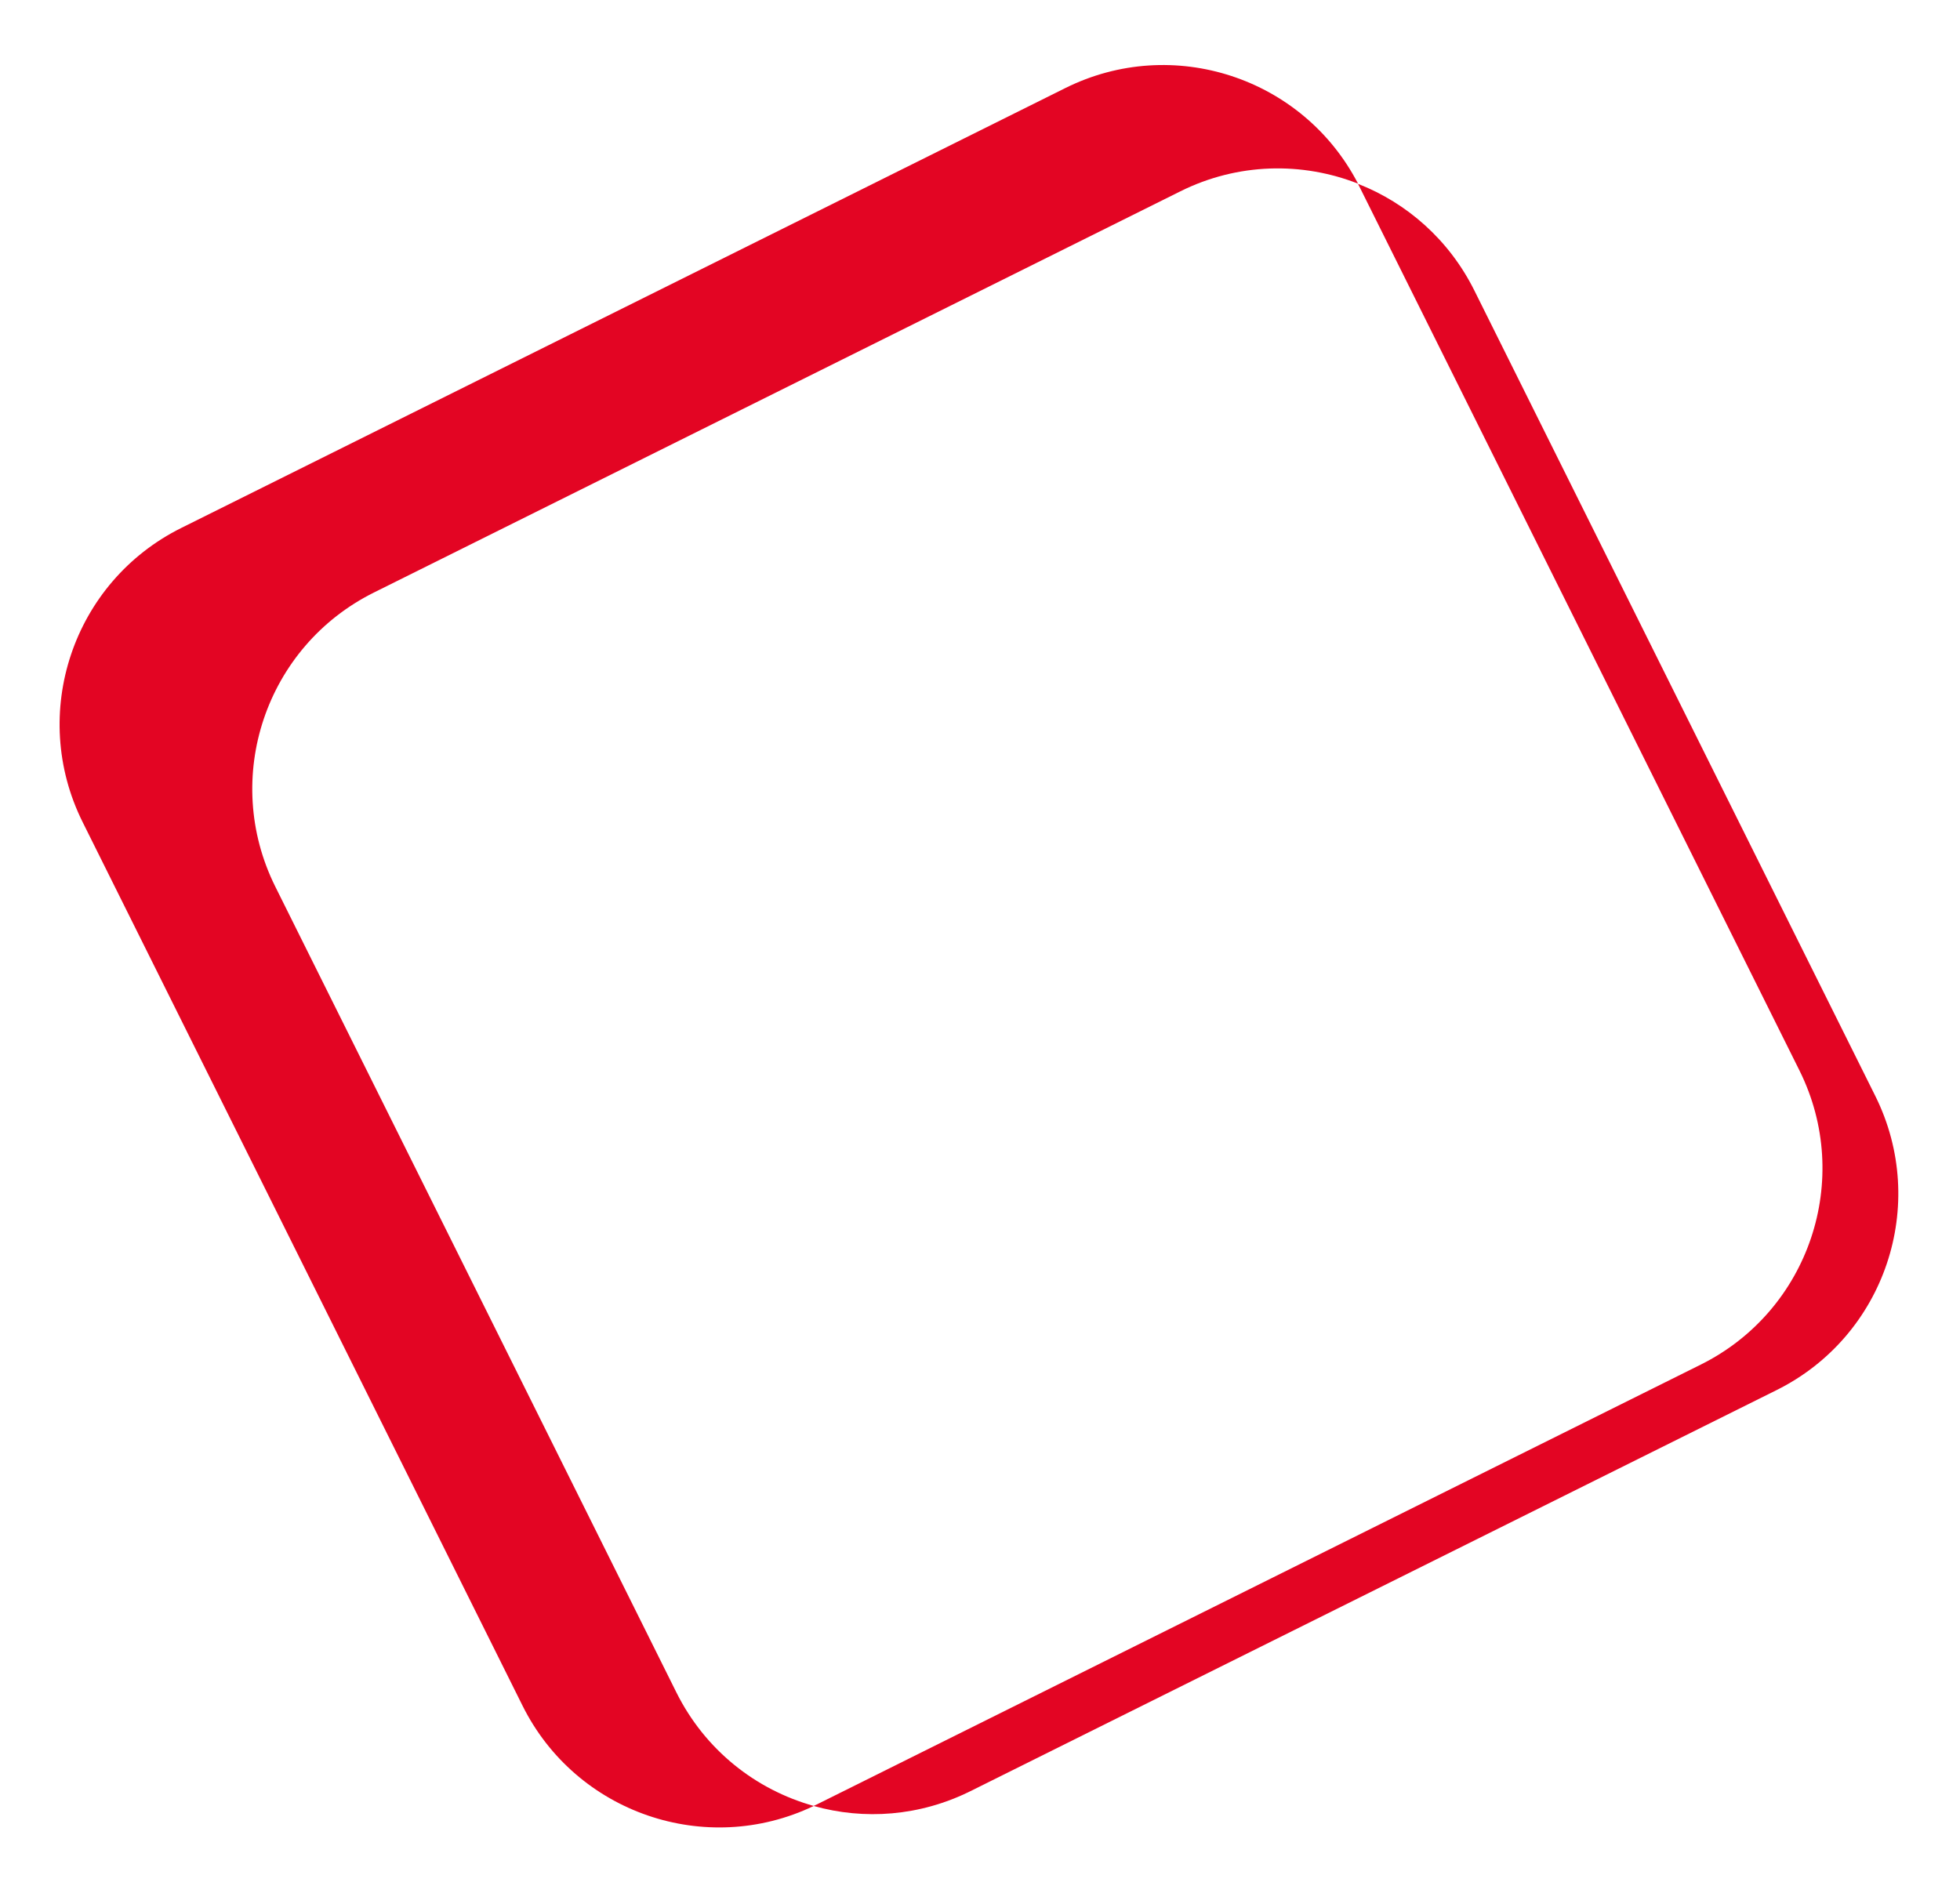
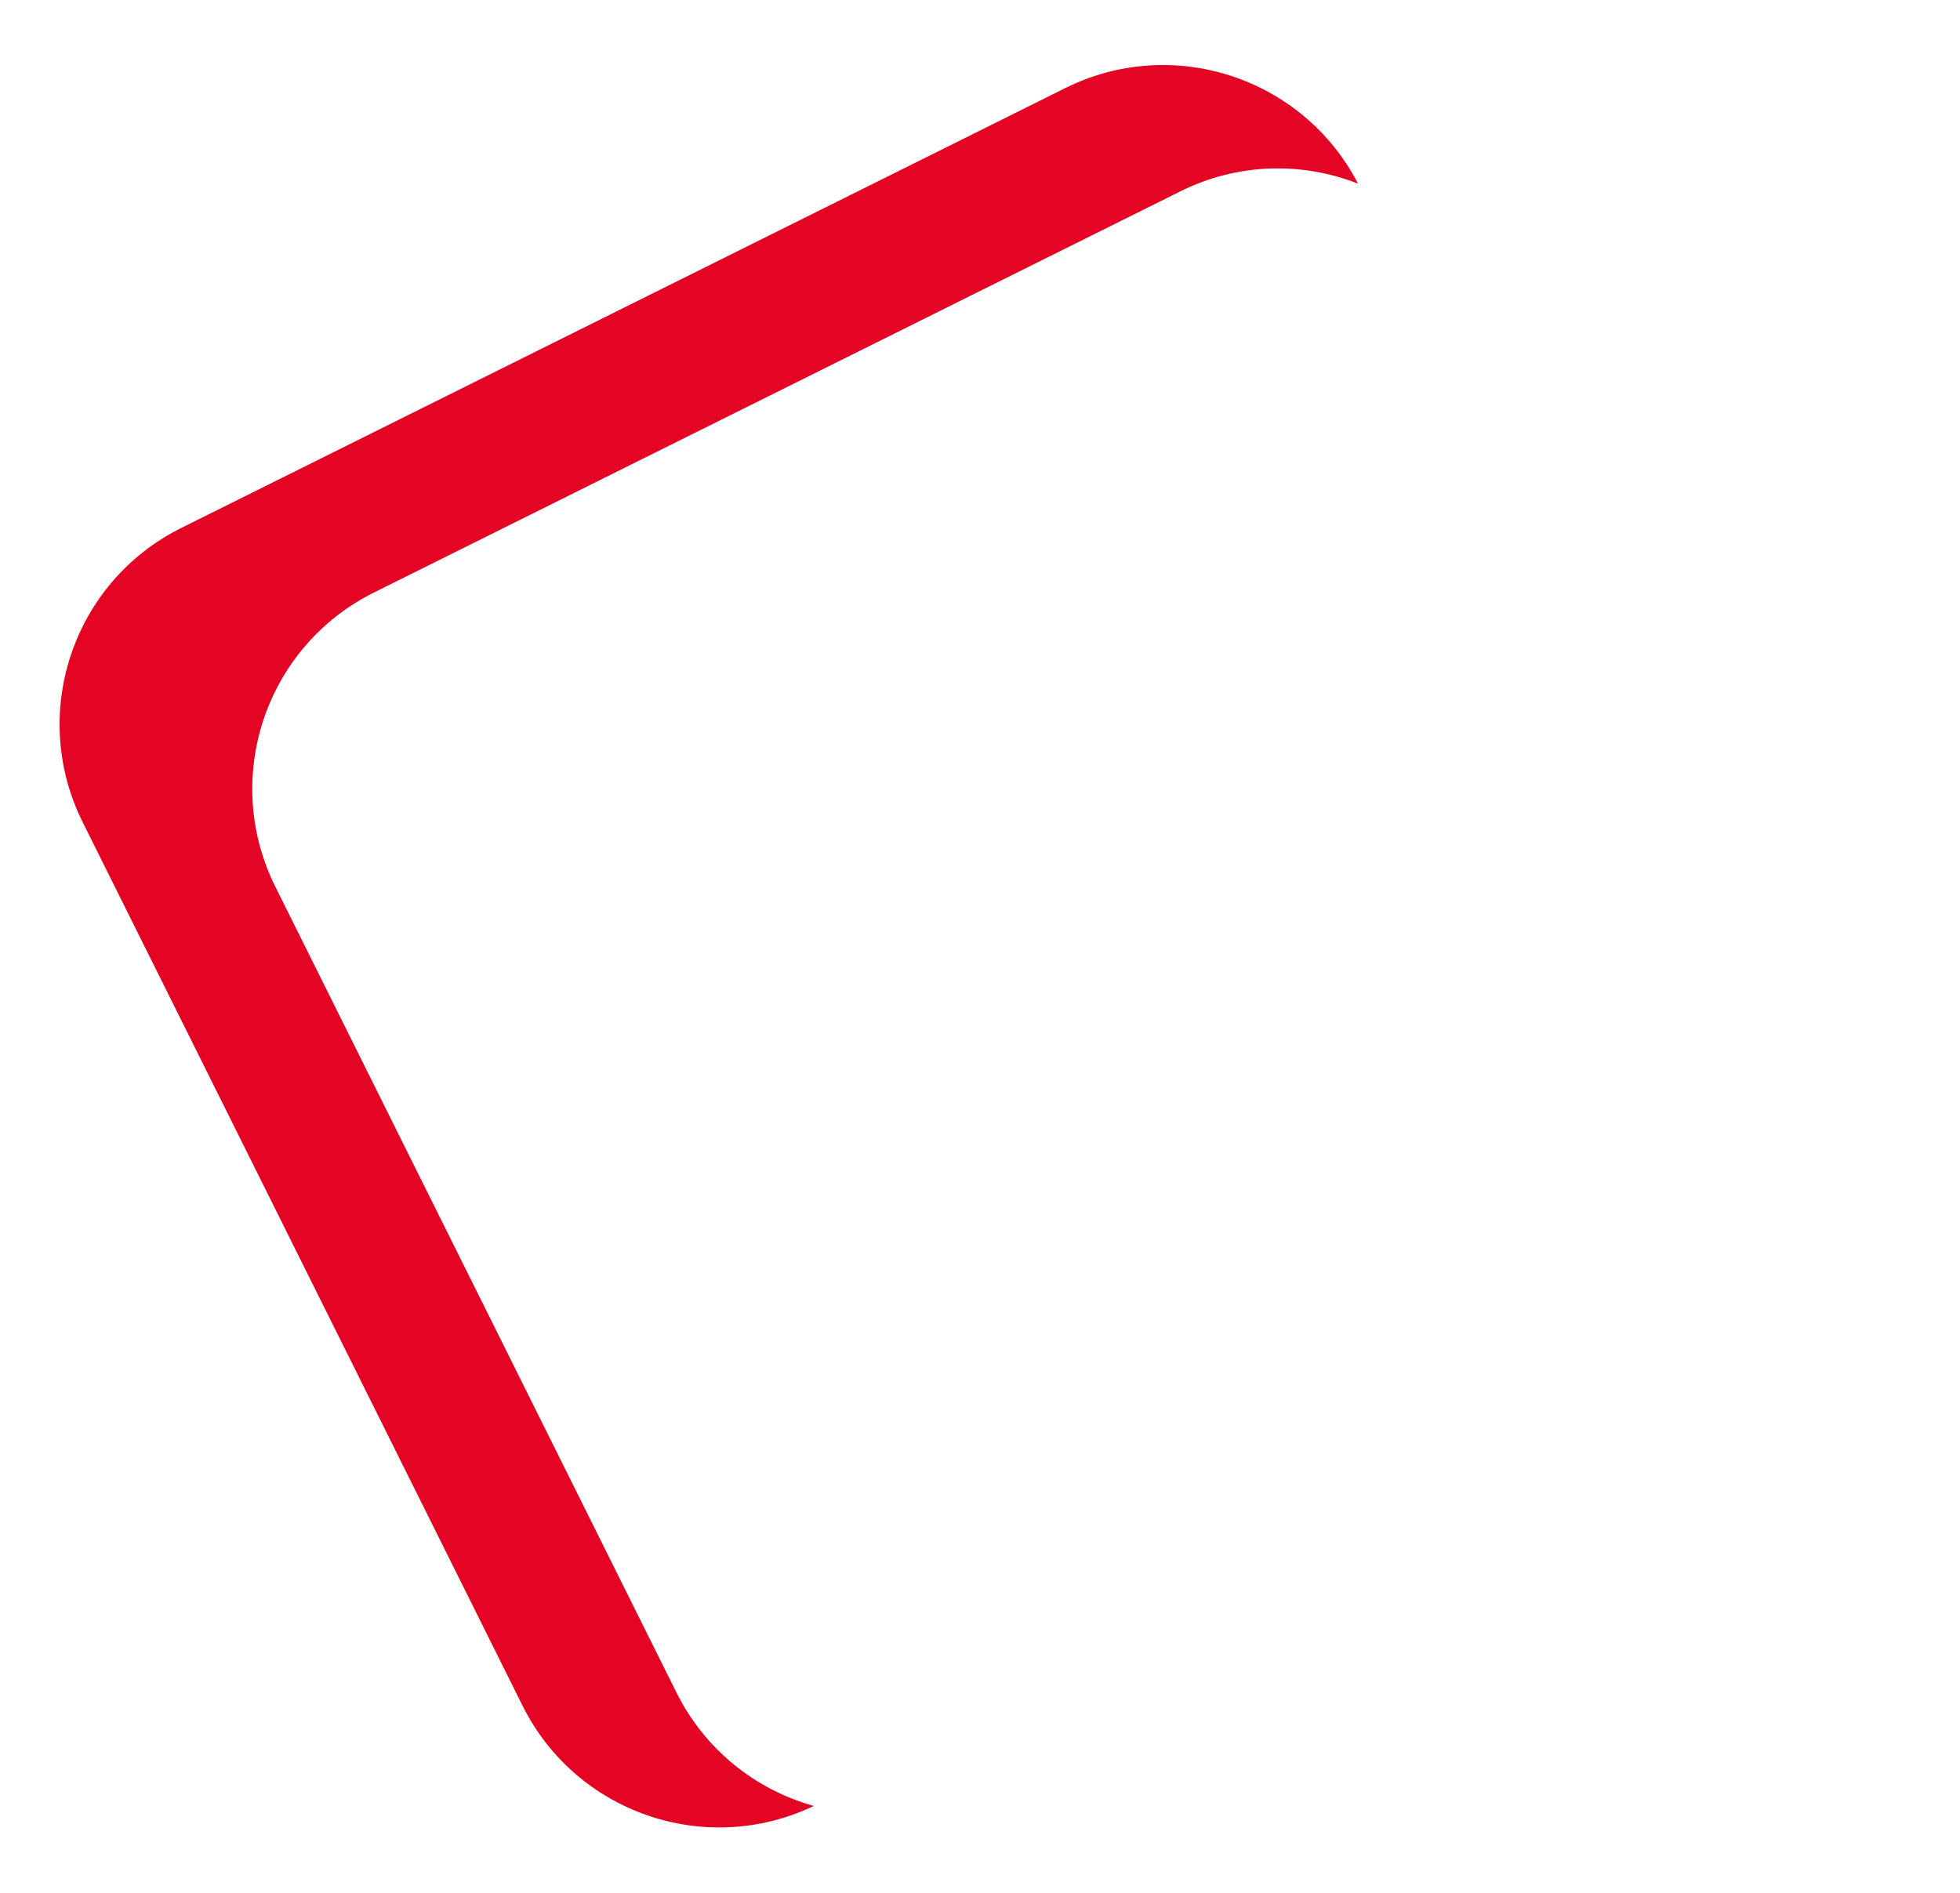
<svg xmlns="http://www.w3.org/2000/svg" width="235" height="227" viewBox="0 0 235 227" fill="none">
  <g filter="url(#filter0_d_225_15)">
-     <path d="M163.004 18.405L215.753 124.376C222.222 137.39 216.925 153.18 203.909 159.649L97.928 212.393C97.928 212.393 97.674 212.52 97.546 212.571C103.608 214.277 110.281 213.819 116.369 210.788L213.002 162.705C226.017 156.236 231.315 140.446 224.846 127.432L176.758 30.808C173.727 24.746 168.684 20.34 162.826 18.048C162.877 18.175 162.953 18.303 163.004 18.405Z" fill="#E30523" />
    <path d="M81.092 198.946L33.005 102.321C26.535 89.307 31.833 73.517 44.849 67.048L141.482 18.965C148.41 15.501 156.153 15.399 162.826 18.023C156.229 5.289 140.616 0.144 127.728 6.562L21.747 59.306C8.732 65.775 3.434 81.565 9.904 94.579L62.652 200.55C69.07 213.437 84.633 218.76 97.572 212.571C90.644 210.635 84.556 205.898 81.092 198.946Z" fill="#E30523" />
  </g>
  <defs>
    <filter id="filter0_d_225_15" x="0.145" y="0.799" width="234.459" height="225.35" filterUnits="userSpaceOnUse" color-interpolation-filters="sRGB">
      <feFlood flood-opacity="0" result="BackgroundImageFix" />
      <feColorMatrix in="SourceAlpha" type="matrix" values="0 0 0 0 0 0 0 0 0 0 0 0 0 0 0 0 0 0 127 0" result="hardAlpha" />
      <feOffset dy="4" />
      <feGaussianBlur stdDeviation="3.5" />
      <feComposite in2="hardAlpha" operator="out" />
      <feColorMatrix type="matrix" values="0 0 0 0 0 0 0 0 0 0 0 0 0 0 0 0 0 0 0.38 0" />
      <feBlend mode="normal" in2="BackgroundImageFix" result="effect1_dropShadow_225_15" />
      <feBlend mode="normal" in="SourceGraphic" in2="effect1_dropShadow_225_15" result="shape" />
    </filter>
  </defs>
</svg>